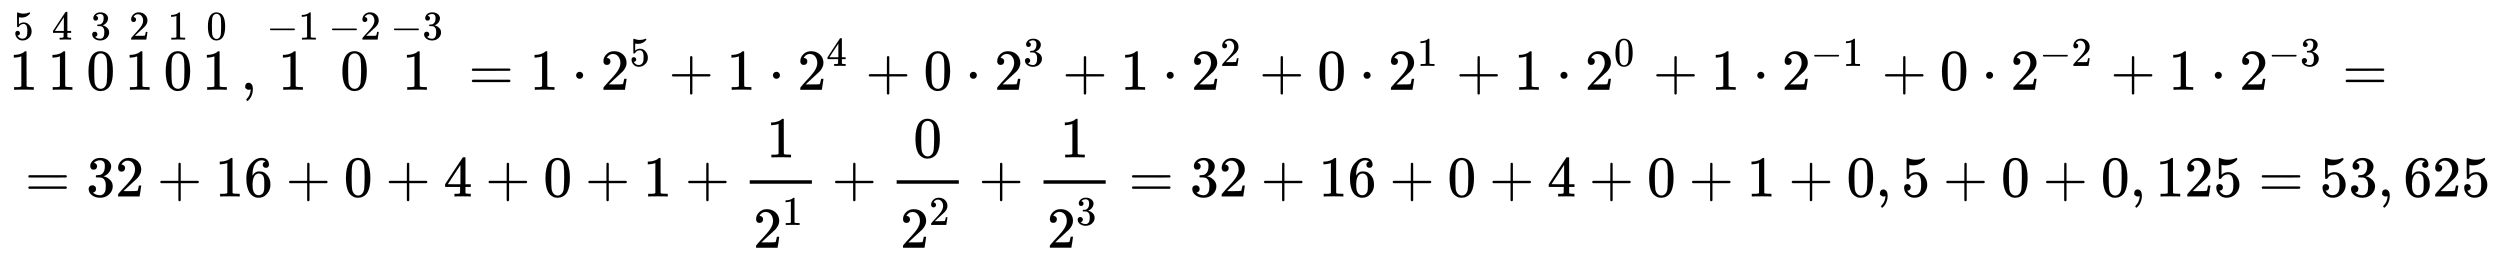
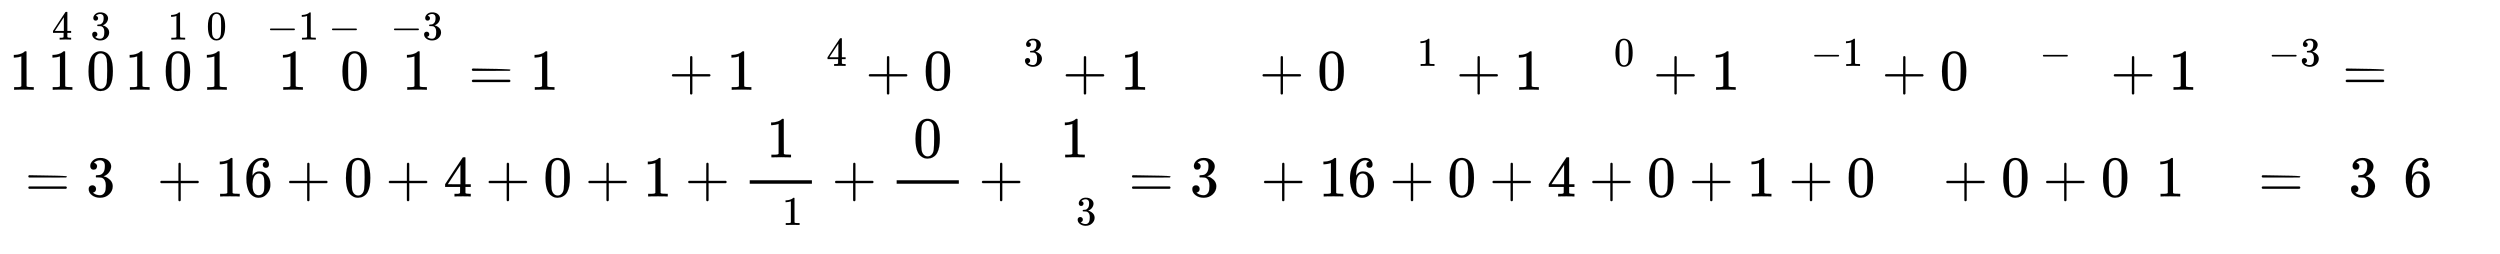
<svg xmlns="http://www.w3.org/2000/svg" xmlns:xlink="http://www.w3.org/1999/xlink" width="100.302ex" height="10.176ex" style="vertical-align: -4.505ex;" viewBox="0 -2441.8 43185.5 4381.3" role="img" focusable="false" aria-labelledby="MathJax-SVG-1-Title">
  <title id="MathJax-SVG-1-Title">{\displaystyle {\begin{aligned}&amp;{\overset {5}{\mathop {1} }}\,{\overset {4}{\mathop {1} }}\,{\overset {3}{\mathop {0} }}\,{\overset {2}{\mathop {1} }}\,{\overset {1}{\mathop {0} }}\,{\overset {0}{\mathop {1} }}\,,{\overset {-1}{\mathop {1} }}\,{\overset {-2}{\mathop {0} }}\,{\overset {-3}{\mathop {1} }}\,=1\cdot 2^{5}+1\cdot 2^{4}+0\cdot 2^{3}+1\cdot 2^{2}+0\cdot 2^{1}+1\cdot 2^{0}+1\cdot 2^{-1}+0\cdot 2^{-2}+1\cdot 2^{-3}=\\&amp;=32+16+0+4+0+1+{\frac {1}{2^{1}}}+{\frac {0}{2^{2}}}+{\frac {1}{2^{3}}}=32+16+0+4+0+1+0,5+0+0,125=53,625\\\end{aligned}}}</title>
  <defs aria-hidden="true">
    <path stroke-width="1" id="E1-MJMAIN-31" d="M213 578L200 573Q186 568 160 563T102 556H83V602H102Q149 604 189 617T245 641T273 663Q275 666 285 666Q294 666 302 660V361L303 61Q310 54 315 52T339 48T401 46H427V0H416Q395 3 257 3Q121 3 100 0H88V46H114Q136 46 152 46T177 47T193 50T201 52T207 57T213 61V578Z" />
-     <path stroke-width="1" id="E1-MJMAIN-35" d="M164 157Q164 133 148 117T109 101H102Q148 22 224 22Q294 22 326 82Q345 115 345 210Q345 313 318 349Q292 382 260 382H254Q176 382 136 314Q132 307 129 306T114 304Q97 304 95 310Q93 314 93 485V614Q93 664 98 664Q100 666 102 666Q103 666 123 658T178 642T253 634Q324 634 389 662Q397 666 402 666Q410 666 410 648V635Q328 538 205 538Q174 538 149 544L139 546V374Q158 388 169 396T205 412T256 420Q337 420 393 355T449 201Q449 109 385 44T229 -22Q148 -22 99 32T50 154Q50 178 61 192T84 210T107 214Q132 214 148 197T164 157Z" />
    <path stroke-width="1" id="E1-MJMAIN-34" d="M462 0Q444 3 333 3Q217 3 199 0H190V46H221Q241 46 248 46T265 48T279 53T286 61Q287 63 287 115V165H28V211L179 442Q332 674 334 675Q336 677 355 677H373L379 671V211H471V165H379V114Q379 73 379 66T385 54Q393 47 442 46H471V0H462ZM293 211V545L74 212L183 211H293Z" />
    <path stroke-width="1" id="E1-MJMAIN-30" d="M96 585Q152 666 249 666Q297 666 345 640T423 548Q460 465 460 320Q460 165 417 83Q397 41 362 16T301 -15T250 -22Q224 -22 198 -16T137 16T82 83Q39 165 39 320Q39 494 96 585ZM321 597Q291 629 250 629Q208 629 178 597Q153 571 145 525T137 333Q137 175 145 125T181 46Q209 16 250 16Q290 16 318 46Q347 76 354 130T362 333Q362 478 354 524T321 597Z" />
    <path stroke-width="1" id="E1-MJMAIN-33" d="M127 463Q100 463 85 480T69 524Q69 579 117 622T233 665Q268 665 277 664Q351 652 390 611T430 522Q430 470 396 421T302 350L299 348Q299 347 308 345T337 336T375 315Q457 262 457 175Q457 96 395 37T238 -22Q158 -22 100 21T42 130Q42 158 60 175T105 193Q133 193 151 175T169 130Q169 119 166 110T159 94T148 82T136 74T126 70T118 67L114 66Q165 21 238 21Q293 21 321 74Q338 107 338 175V195Q338 290 274 322Q259 328 213 329L171 330L168 332Q166 335 166 348Q166 366 174 366Q202 366 232 371Q266 376 294 413T322 525V533Q322 590 287 612Q265 626 240 626Q208 626 181 615T143 592T132 580H135Q138 579 143 578T153 573T165 566T175 555T183 540T186 520Q186 498 172 481T127 463Z" />
-     <path stroke-width="1" id="E1-MJMAIN-32" d="M109 429Q82 429 66 447T50 491Q50 562 103 614T235 666Q326 666 387 610T449 465Q449 422 429 383T381 315T301 241Q265 210 201 149L142 93L218 92Q375 92 385 97Q392 99 409 186V189H449V186Q448 183 436 95T421 3V0H50V19V31Q50 38 56 46T86 81Q115 113 136 137Q145 147 170 174T204 211T233 244T261 278T284 308T305 340T320 369T333 401T340 431T343 464Q343 527 309 573T212 619Q179 619 154 602T119 569T109 550Q109 549 114 549Q132 549 151 535T170 489Q170 464 154 447T109 429Z" />
-     <path stroke-width="1" id="E1-MJMAIN-2C" d="M78 35T78 60T94 103T137 121Q165 121 187 96T210 8Q210 -27 201 -60T180 -117T154 -158T130 -185T117 -194Q113 -194 104 -185T95 -172Q95 -168 106 -156T131 -126T157 -76T173 -3V9L172 8Q170 7 167 6T161 3T152 1T140 0Q113 0 96 17Z" />
    <path stroke-width="1" id="E1-MJMAIN-2212" d="M84 237T84 250T98 270H679Q694 262 694 250T679 230H98Q84 237 84 250Z" />
-     <path stroke-width="1" id="E1-MJMAIN-3D" d="M56 347Q56 360 70 367H707Q722 359 722 347Q722 336 708 328L390 327H72Q56 332 56 347ZM56 153Q56 168 72 173H708Q722 163 722 153Q722 140 707 133H70Q56 140 56 153Z" />
-     <path stroke-width="1" id="E1-MJMAIN-22C5" d="M78 250Q78 274 95 292T138 310Q162 310 180 294T199 251Q199 226 182 208T139 190T96 207T78 250Z" />
+     <path stroke-width="1" id="E1-MJMAIN-3D" d="M56 347Q56 360 70 367Q722 359 722 347Q722 336 708 328L390 327H72Q56 332 56 347ZM56 153Q56 168 72 173H708Q722 163 722 153Q722 140 707 133H70Q56 140 56 153Z" />
    <path stroke-width="1" id="E1-MJMAIN-2B" d="M56 237T56 250T70 270H369V420L370 570Q380 583 389 583Q402 583 409 568V270H707Q722 262 722 250T707 230H409V-68Q401 -82 391 -82H389H387Q375 -82 369 -68V230H70Q56 237 56 250Z" />
    <path stroke-width="1" id="E1-MJMAIN-36" d="M42 313Q42 476 123 571T303 666Q372 666 402 630T432 550Q432 525 418 510T379 495Q356 495 341 509T326 548Q326 592 373 601Q351 623 311 626Q240 626 194 566Q147 500 147 364L148 360Q153 366 156 373Q197 433 263 433H267Q313 433 348 414Q372 400 396 374T435 317Q456 268 456 210V192Q456 169 451 149Q440 90 387 34T253 -22Q225 -22 199 -14T143 16T92 75T56 172T42 313ZM257 397Q227 397 205 380T171 335T154 278T148 216Q148 133 160 97T198 39Q222 21 251 21Q302 21 329 59Q342 77 347 104T352 209Q352 289 347 316T329 361Q302 397 257 397Z" />
  </defs>
  <g stroke="currentColor" fill="currentColor" stroke-width="0" transform="matrix(1 0 0 -1 0 0)" aria-hidden="true">
    <g transform="translate(167,0)">
      <g transform="translate(-11,0)">
        <g transform="translate(0,891)">
          <use xlink:href="#E1-MJMAIN-31" x="0" y="0" />
          <use transform="scale(0.707)" xlink:href="#E1-MJMAIN-35" x="103" y="1226" />
          <g transform="translate(667,0)">
            <use xlink:href="#E1-MJMAIN-31" x="0" y="0" />
            <use transform="scale(0.707)" xlink:href="#E1-MJMAIN-34" x="103" y="1226" />
          </g>
          <g transform="translate(1334,0)">
            <use xlink:href="#E1-MJMAIN-30" x="0" y="0" />
            <use transform="scale(0.707)" xlink:href="#E1-MJMAIN-33" x="103" y="1226" />
          </g>
          <g transform="translate(2001,0)">
            <use xlink:href="#E1-MJMAIN-31" x="0" y="0" />
            <use transform="scale(0.707)" xlink:href="#E1-MJMAIN-32" x="103" y="1226" />
          </g>
          <g transform="translate(2668,0)">
            <use xlink:href="#E1-MJMAIN-30" x="0" y="0" />
            <use transform="scale(0.707)" xlink:href="#E1-MJMAIN-31" x="103" y="1226" />
          </g>
          <g transform="translate(3335,0)">
            <use xlink:href="#E1-MJMAIN-31" x="0" y="0" />
            <use transform="scale(0.707)" xlink:href="#E1-MJMAIN-30" x="103" y="1226" />
          </g>
          <use xlink:href="#E1-MJMAIN-2C" x="4002" y="0" />
          <g transform="translate(4448,0)">
            <use xlink:href="#E1-MJMAIN-31" x="201" y="0" />
            <g transform="translate(0,867)">
              <use transform="scale(0.707)" xlink:href="#E1-MJMAIN-2212" x="0" y="0" />
              <use transform="scale(0.707)" xlink:href="#E1-MJMAIN-31" x="778" y="0" />
            </g>
          </g>
          <g transform="translate(5519,0)">
            <use xlink:href="#E1-MJMAIN-30" x="201" y="0" />
            <g transform="translate(0,867)">
              <use transform="scale(0.707)" xlink:href="#E1-MJMAIN-2212" x="0" y="0" />
              <use transform="scale(0.707)" xlink:href="#E1-MJMAIN-32" x="778" y="0" />
            </g>
          </g>
          <g transform="translate(6590,0)">
            <use xlink:href="#E1-MJMAIN-31" x="201" y="0" />
            <g transform="translate(0,867)">
              <use transform="scale(0.707)" xlink:href="#E1-MJMAIN-2212" x="0" y="0" />
              <use transform="scale(0.707)" xlink:href="#E1-MJMAIN-33" x="778" y="0" />
            </g>
          </g>
          <use xlink:href="#E1-MJMAIN-3D" x="7939" y="0" />
          <use xlink:href="#E1-MJMAIN-31" x="8995" y="0" />
          <use xlink:href="#E1-MJMAIN-22C5" x="9718" y="0" />
          <g transform="translate(10218,0)">
            <use xlink:href="#E1-MJMAIN-32" x="0" y="0" />
            <use transform="scale(0.707)" xlink:href="#E1-MJMAIN-35" x="707" y="583" />
          </g>
          <use xlink:href="#E1-MJMAIN-2B" x="11395" y="0" />
          <use xlink:href="#E1-MJMAIN-31" x="12396" y="0" />
          <use xlink:href="#E1-MJMAIN-22C5" x="13118" y="0" />
          <g transform="translate(13619,0)">
            <use xlink:href="#E1-MJMAIN-32" x="0" y="0" />
            <use transform="scale(0.707)" xlink:href="#E1-MJMAIN-34" x="707" y="583" />
          </g>
          <use xlink:href="#E1-MJMAIN-2B" x="14796" y="0" />
          <use xlink:href="#E1-MJMAIN-30" x="15796" y="0" />
          <use xlink:href="#E1-MJMAIN-22C5" x="16519" y="0" />
          <g transform="translate(17020,0)">
            <use xlink:href="#E1-MJMAIN-32" x="0" y="0" />
            <use transform="scale(0.707)" xlink:href="#E1-MJMAIN-33" x="707" y="583" />
          </g>
          <use xlink:href="#E1-MJMAIN-2B" x="18197" y="0" />
          <use xlink:href="#E1-MJMAIN-31" x="19197" y="0" />
          <use xlink:href="#E1-MJMAIN-22C5" x="19920" y="0" />
          <g transform="translate(20421,0)">
            <use xlink:href="#E1-MJMAIN-32" x="0" y="0" />
            <use transform="scale(0.707)" xlink:href="#E1-MJMAIN-32" x="707" y="583" />
          </g>
          <use xlink:href="#E1-MJMAIN-2B" x="21597" y="0" />
          <use xlink:href="#E1-MJMAIN-30" x="22598" y="0" />
          <use xlink:href="#E1-MJMAIN-22C5" x="23321" y="0" />
          <g transform="translate(23822,0)">
            <use xlink:href="#E1-MJMAIN-32" x="0" y="0" />
            <use transform="scale(0.707)" xlink:href="#E1-MJMAIN-31" x="707" y="583" />
          </g>
          <use xlink:href="#E1-MJMAIN-2B" x="24998" y="0" />
          <use xlink:href="#E1-MJMAIN-31" x="25999" y="0" />
          <use xlink:href="#E1-MJMAIN-22C5" x="26722" y="0" />
          <g transform="translate(27222,0)">
            <use xlink:href="#E1-MJMAIN-32" x="0" y="0" />
            <use transform="scale(0.707)" xlink:href="#E1-MJMAIN-30" x="707" y="583" />
          </g>
          <use xlink:href="#E1-MJMAIN-2B" x="28399" y="0" />
          <use xlink:href="#E1-MJMAIN-31" x="29400" y="0" />
          <use xlink:href="#E1-MJMAIN-22C5" x="30122" y="0" />
          <g transform="translate(30623,0)">
            <use xlink:href="#E1-MJMAIN-32" x="0" y="0" />
            <g transform="translate(500,412)">
              <use transform="scale(0.707)" xlink:href="#E1-MJMAIN-2212" x="0" y="0" />
              <use transform="scale(0.707)" xlink:href="#E1-MJMAIN-31" x="778" y="0" />
            </g>
          </g>
          <use xlink:href="#E1-MJMAIN-2B" x="32350" y="0" />
          <use xlink:href="#E1-MJMAIN-30" x="33351" y="0" />
          <use xlink:href="#E1-MJMAIN-22C5" x="34074" y="0" />
          <g transform="translate(34574,0)">
            <use xlink:href="#E1-MJMAIN-32" x="0" y="0" />
            <g transform="translate(500,412)">
              <use transform="scale(0.707)" xlink:href="#E1-MJMAIN-2212" x="0" y="0" />
              <use transform="scale(0.707)" xlink:href="#E1-MJMAIN-32" x="778" y="0" />
            </g>
          </g>
          <use xlink:href="#E1-MJMAIN-2B" x="36302" y="0" />
          <use xlink:href="#E1-MJMAIN-31" x="37302" y="0" />
          <use xlink:href="#E1-MJMAIN-22C5" x="38025" y="0" />
          <g transform="translate(38526,0)">
            <use xlink:href="#E1-MJMAIN-32" x="0" y="0" />
            <g transform="translate(500,412)">
              <use transform="scale(0.707)" xlink:href="#E1-MJMAIN-2212" x="0" y="0" />
              <use transform="scale(0.707)" xlink:href="#E1-MJMAIN-33" x="778" y="0" />
            </g>
          </g>
          <use xlink:href="#E1-MJMAIN-3D" x="40308" y="0" />
        </g>
        <g transform="translate(0,-952)">
          <use xlink:href="#E1-MJMAIN-3D" x="277" y="0" />
          <g transform="translate(1334,0)">
            <use xlink:href="#E1-MJMAIN-33" />
            <use xlink:href="#E1-MJMAIN-32" x="500" y="0" />
          </g>
          <use xlink:href="#E1-MJMAIN-2B" x="2557" y="0" />
          <g transform="translate(3558,0)">
            <use xlink:href="#E1-MJMAIN-31" />
            <use xlink:href="#E1-MJMAIN-36" x="500" y="0" />
          </g>
          <use xlink:href="#E1-MJMAIN-2B" x="4781" y="0" />
          <use xlink:href="#E1-MJMAIN-30" x="5781" y="0" />
          <use xlink:href="#E1-MJMAIN-2B" x="6504" y="0" />
          <use xlink:href="#E1-MJMAIN-34" x="7505" y="0" />
          <use xlink:href="#E1-MJMAIN-2B" x="8228" y="0" />
          <use xlink:href="#E1-MJMAIN-30" x="9228" y="0" />
          <use xlink:href="#E1-MJMAIN-2B" x="9951" y="0" />
          <use xlink:href="#E1-MJMAIN-31" x="10952" y="0" />
          <use xlink:href="#E1-MJMAIN-2B" x="11675" y="0" />
          <g transform="translate(12675,0)">
            <g transform="translate(120,0)">
              <rect stroke="none" width="1074" height="60" x="0" y="220" />
              <use xlink:href="#E1-MJMAIN-31" x="286" y="676" />
              <g transform="translate(60,-886)">
                <use xlink:href="#E1-MJMAIN-32" x="0" y="0" />
                <use transform="scale(0.707)" xlink:href="#E1-MJMAIN-31" x="707" y="557" />
              </g>
            </g>
          </g>
          <use xlink:href="#E1-MJMAIN-2B" x="14212" y="0" />
          <g transform="translate(15213,0)">
            <g transform="translate(120,0)">
              <rect stroke="none" width="1074" height="60" x="0" y="220" />
              <use xlink:href="#E1-MJMAIN-30" x="286" y="676" />
              <g transform="translate(60,-886)">
                <use xlink:href="#E1-MJMAIN-32" x="0" y="0" />
                <use transform="scale(0.707)" xlink:href="#E1-MJMAIN-32" x="707" y="557" />
              </g>
            </g>
          </g>
          <use xlink:href="#E1-MJMAIN-2B" x="16749" y="0" />
          <g transform="translate(17750,0)">
            <g transform="translate(120,0)">
-               <rect stroke="none" width="1074" height="60" x="0" y="220" />
              <use xlink:href="#E1-MJMAIN-31" x="286" y="676" />
              <g transform="translate(60,-885)">
                <use xlink:href="#E1-MJMAIN-32" x="0" y="0" />
                <use transform="scale(0.707)" xlink:href="#E1-MJMAIN-33" x="707" y="557" />
              </g>
            </g>
          </g>
          <use xlink:href="#E1-MJMAIN-3D" x="19342" y="0" />
          <g transform="translate(20398,0)">
            <use xlink:href="#E1-MJMAIN-33" />
            <use xlink:href="#E1-MJMAIN-32" x="500" y="0" />
          </g>
          <use xlink:href="#E1-MJMAIN-2B" x="21622" y="0" />
          <g transform="translate(22622,0)">
            <use xlink:href="#E1-MJMAIN-31" />
            <use xlink:href="#E1-MJMAIN-36" x="500" y="0" />
          </g>
          <use xlink:href="#E1-MJMAIN-2B" x="23846" y="0" />
          <use xlink:href="#E1-MJMAIN-30" x="24846" y="0" />
          <use xlink:href="#E1-MJMAIN-2B" x="25569" y="0" />
          <use xlink:href="#E1-MJMAIN-34" x="26570" y="0" />
          <use xlink:href="#E1-MJMAIN-2B" x="27292" y="0" />
          <use xlink:href="#E1-MJMAIN-30" x="28293" y="0" />
          <use xlink:href="#E1-MJMAIN-2B" x="29016" y="0" />
          <use xlink:href="#E1-MJMAIN-31" x="30017" y="0" />
          <use xlink:href="#E1-MJMAIN-2B" x="30739" y="0" />
          <use xlink:href="#E1-MJMAIN-30" x="31740" y="0" />
          <use xlink:href="#E1-MJMAIN-2C" x="32241" y="0" />
          <use xlink:href="#E1-MJMAIN-35" x="32686" y="0" />
          <use xlink:href="#E1-MJMAIN-2B" x="33408" y="0" />
          <use xlink:href="#E1-MJMAIN-30" x="34409" y="0" />
          <use xlink:href="#E1-MJMAIN-2B" x="35132" y="0" />
          <use xlink:href="#E1-MJMAIN-30" x="36133" y="0" />
          <use xlink:href="#E1-MJMAIN-2C" x="36633" y="0" />
          <g transform="translate(37078,0)">
            <use xlink:href="#E1-MJMAIN-31" />
            <use xlink:href="#E1-MJMAIN-32" x="500" y="0" />
            <use xlink:href="#E1-MJMAIN-35" x="1001" y="0" />
          </g>
          <use xlink:href="#E1-MJMAIN-3D" x="38858" y="0" />
          <g transform="translate(39914,0)">
            <use xlink:href="#E1-MJMAIN-35" />
            <use xlink:href="#E1-MJMAIN-33" x="500" y="0" />
          </g>
          <use xlink:href="#E1-MJMAIN-2C" x="40915" y="0" />
          <g transform="translate(41360,0)">
            <use xlink:href="#E1-MJMAIN-36" />
            <use xlink:href="#E1-MJMAIN-32" x="500" y="0" />
            <use xlink:href="#E1-MJMAIN-35" x="1001" y="0" />
          </g>
        </g>
      </g>
    </g>
  </g>
</svg>